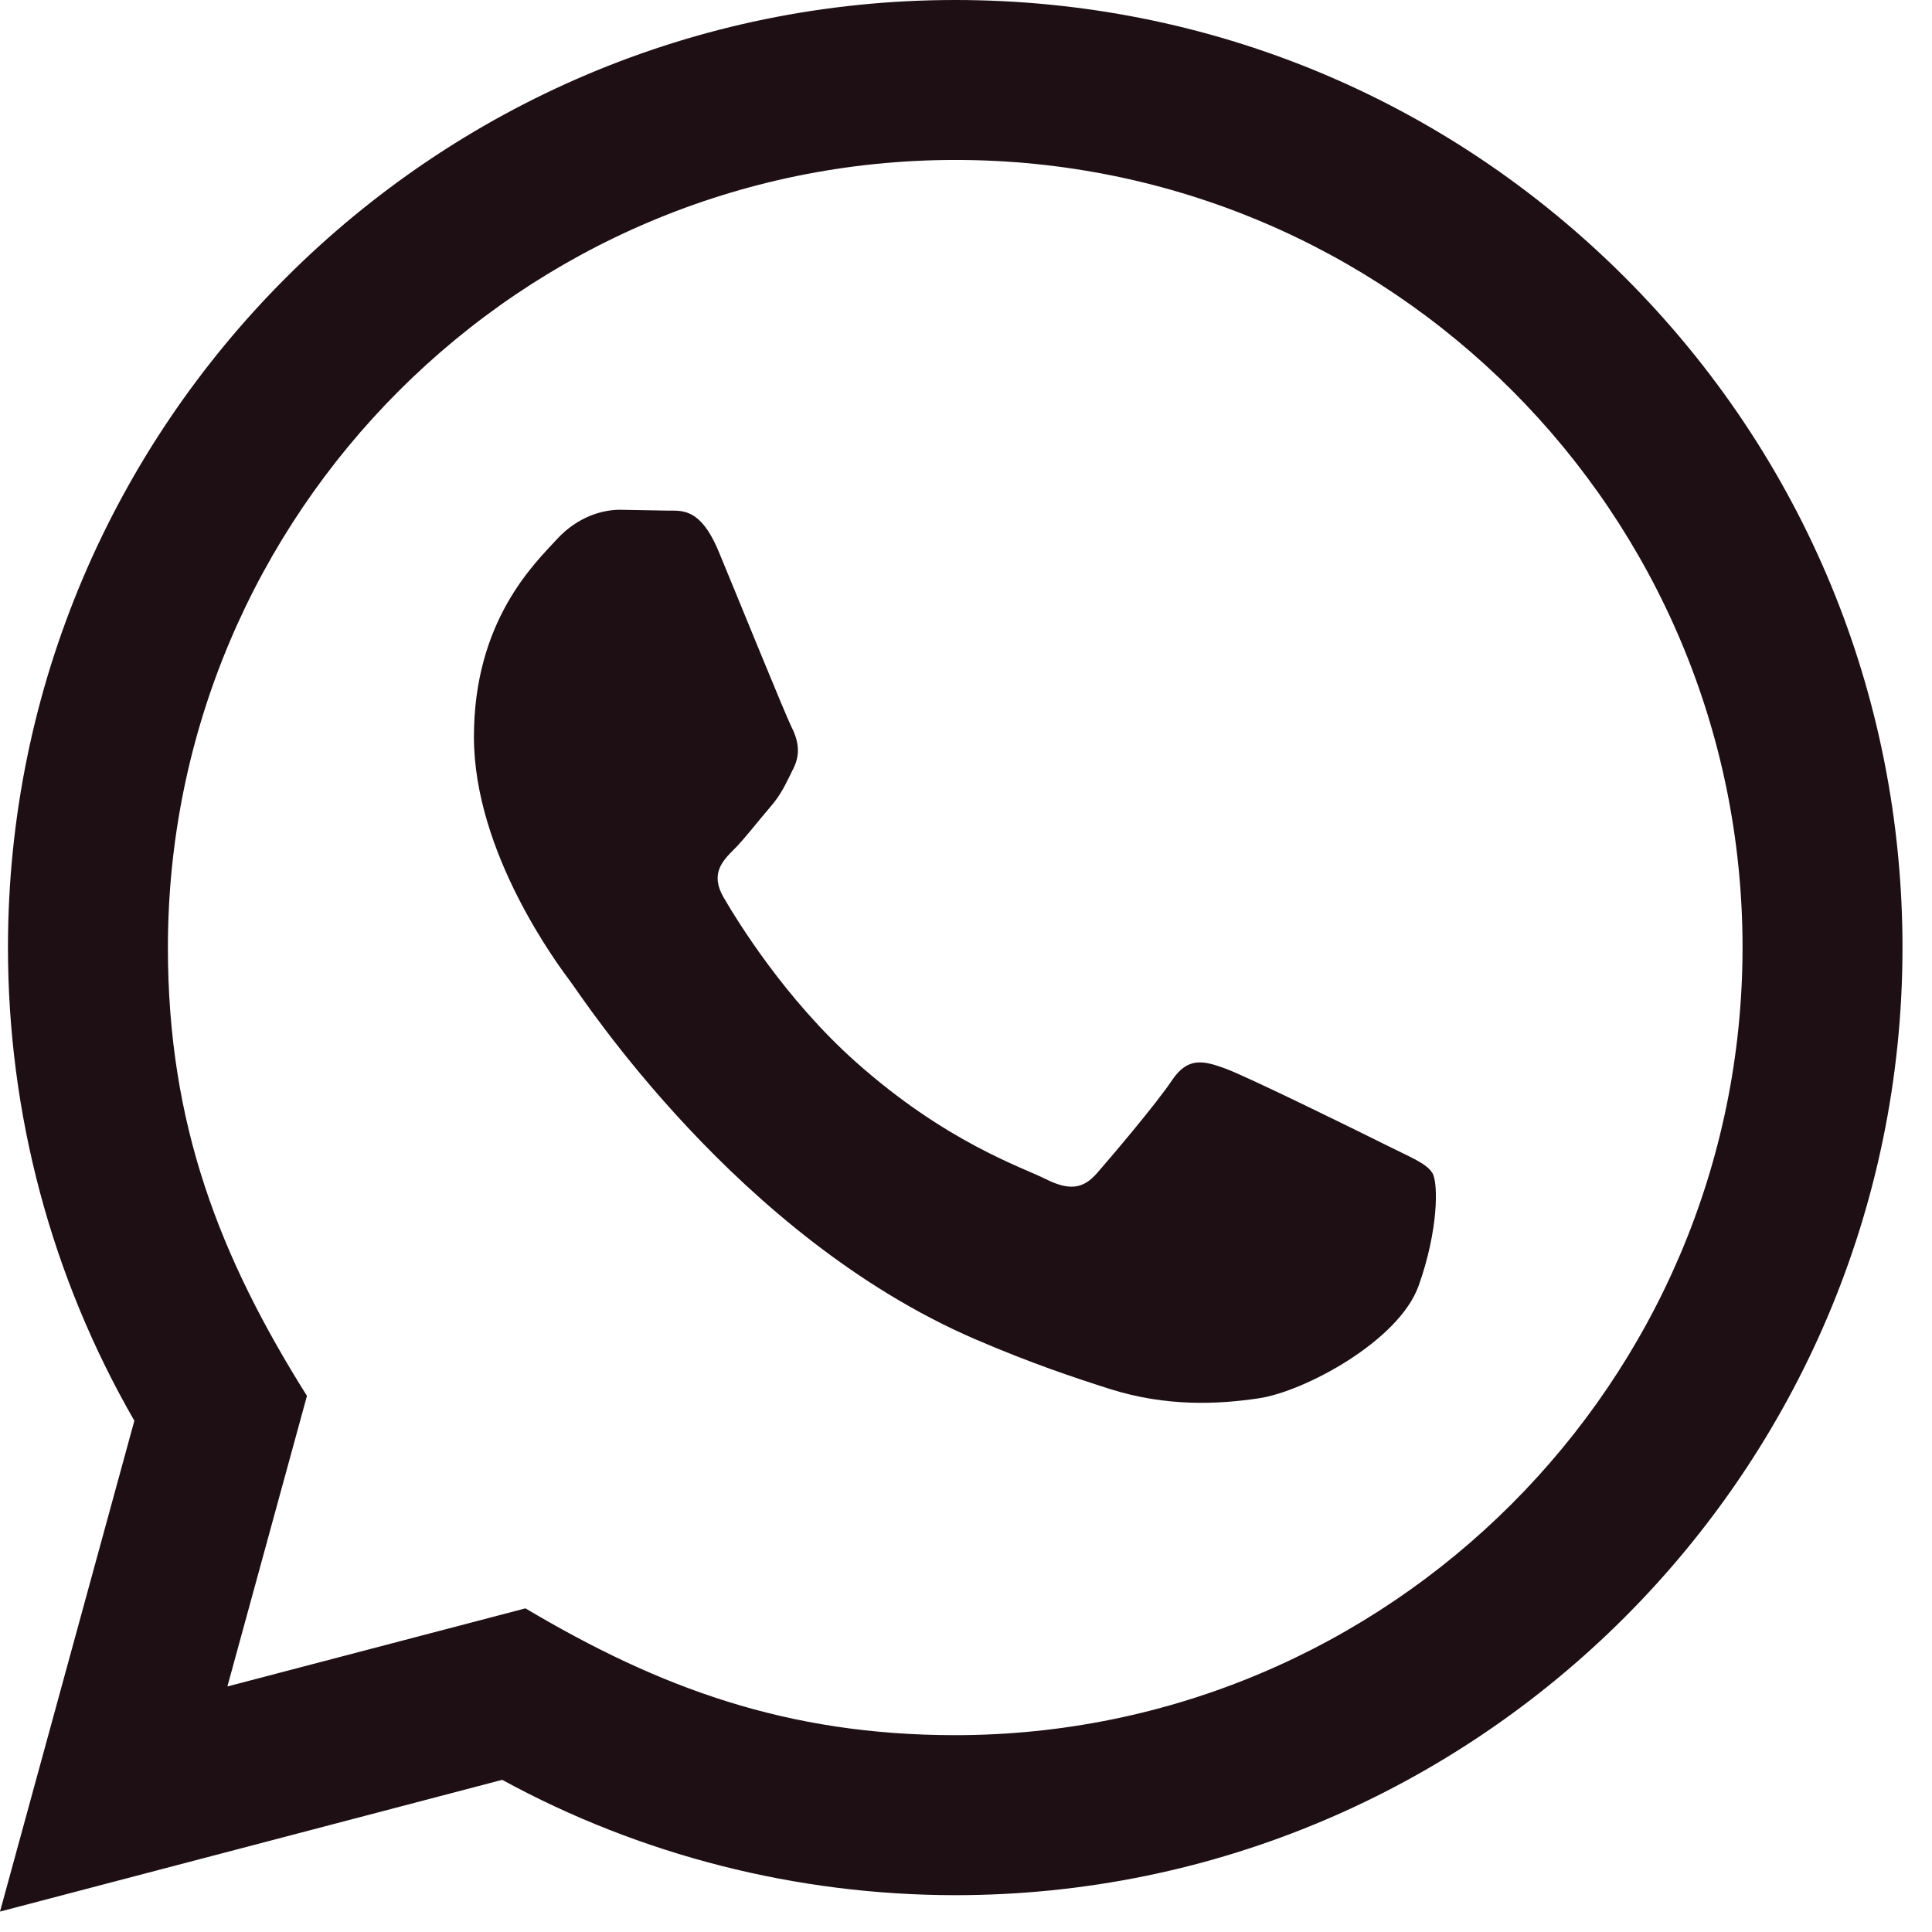
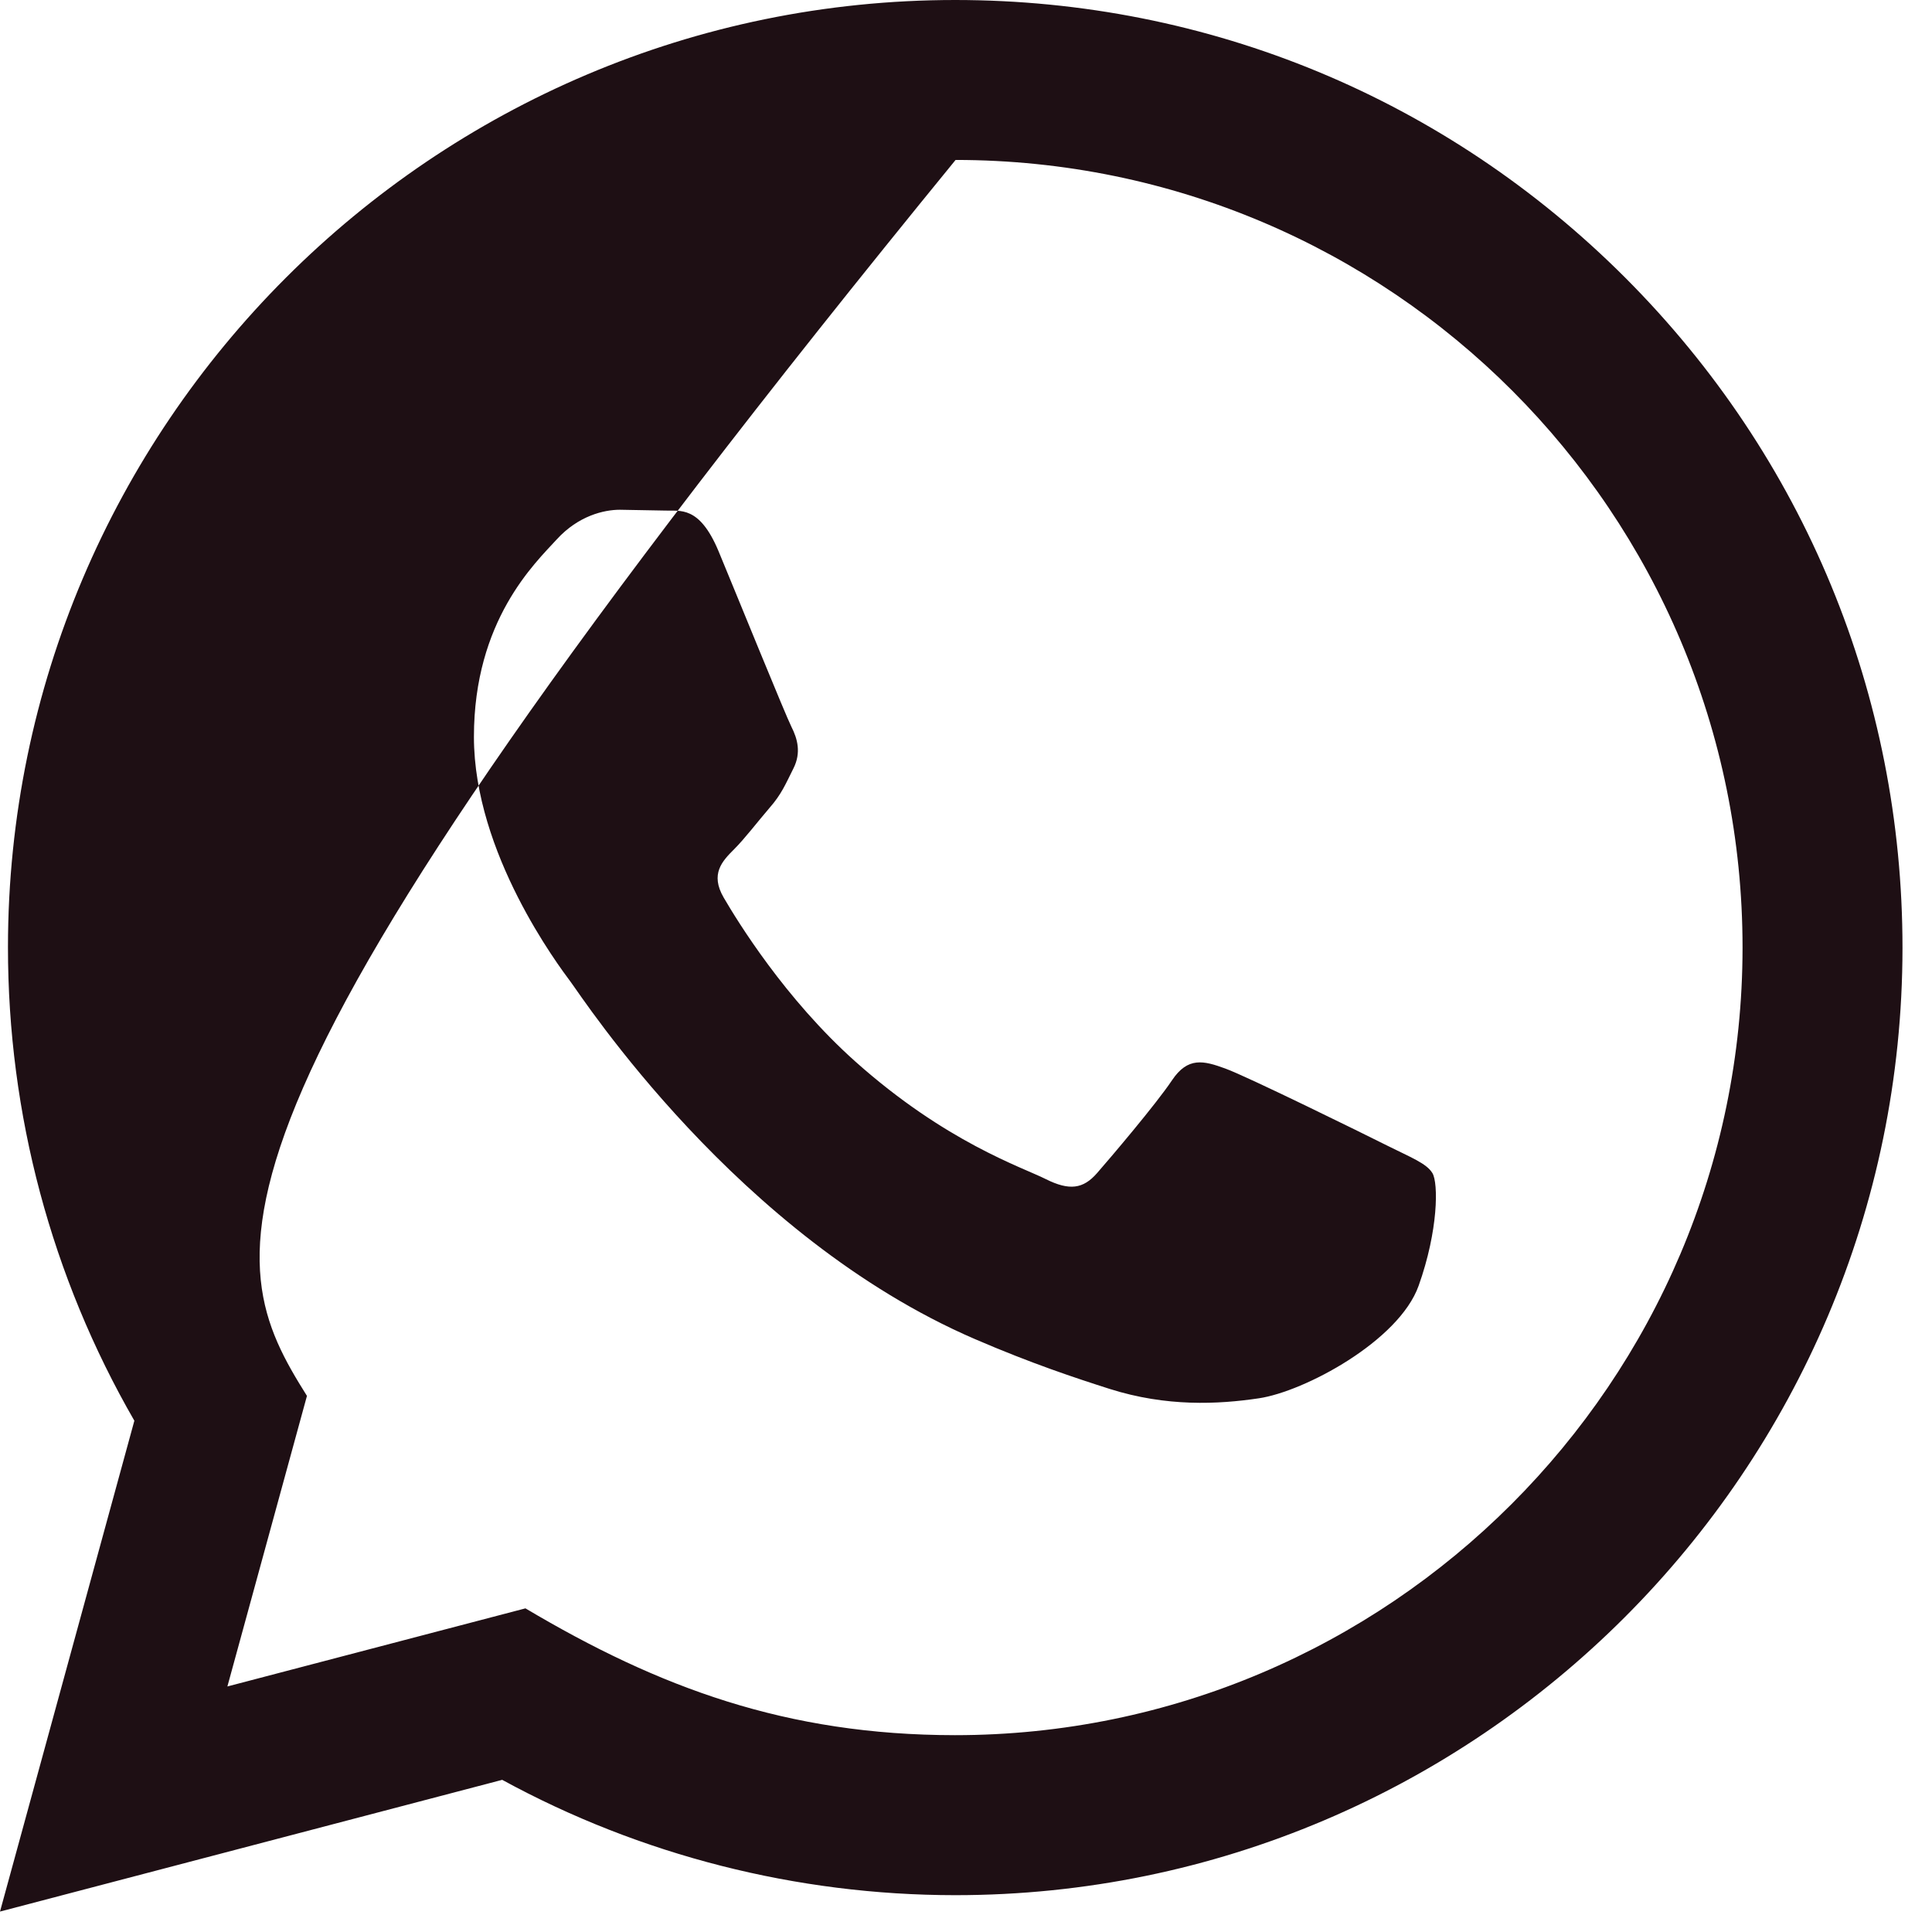
<svg xmlns="http://www.w3.org/2000/svg" width="33" height="33" viewBox="0 0 33 33" fill="none">
-   <path d="M0 32.651L2.295 24.267C0.879 21.812 0.135 19.03 0.136 16.177C0.14 7.258 7.398 0 16.316 0C20.644 0.001 24.706 1.687 27.762 4.745C30.816 7.804 32.497 11.869 32.496 16.192C32.492 25.113 25.234 32.371 16.316 32.371C13.609 32.37 10.941 31.691 8.578 30.401L0 32.651ZM8.975 27.472C11.255 28.826 13.432 29.636 16.311 29.638C23.722 29.638 29.76 23.605 29.764 16.189C29.767 8.759 23.758 2.735 16.322 2.732C8.904 2.732 2.871 8.764 2.868 16.179C2.866 19.206 3.754 21.472 5.243 23.843L3.884 28.806L8.975 27.472ZM24.467 20.038C24.366 19.87 24.096 19.769 23.691 19.566C23.287 19.363 21.299 18.385 20.928 18.251C20.558 18.116 20.289 18.048 20.018 18.453C19.748 18.857 18.973 19.769 18.738 20.038C18.502 20.308 18.266 20.342 17.861 20.139C17.457 19.936 16.154 19.51 14.61 18.132C13.409 17.06 12.597 15.736 12.361 15.331C12.126 14.927 12.337 14.708 12.538 14.507C12.72 14.326 12.942 14.034 13.145 13.798C13.35 13.564 13.417 13.395 13.553 13.124C13.688 12.855 13.621 12.618 13.519 12.416C13.417 12.214 12.609 10.224 12.273 9.414C11.944 8.627 11.61 8.733 11.363 8.721L10.587 8.707C10.318 8.707 9.88 8.808 9.51 9.213C9.14 9.618 8.095 10.595 8.095 12.586C8.095 14.576 9.544 16.498 9.745 16.768C9.948 17.037 12.595 21.121 16.651 22.872C17.615 23.288 18.369 23.537 18.955 23.724C19.924 24.031 20.805 23.988 21.502 23.884C22.279 23.769 23.894 22.906 24.231 21.962C24.569 21.016 24.569 20.207 24.467 20.038Z" fill="#1E0F14" />
+   <path d="M0 32.651L2.295 24.267C0.879 21.812 0.135 19.03 0.136 16.177C0.14 7.258 7.398 0 16.316 0C20.644 0.001 24.706 1.687 27.762 4.745C30.816 7.804 32.497 11.869 32.496 16.192C32.492 25.113 25.234 32.371 16.316 32.371C13.609 32.37 10.941 31.691 8.578 30.401L0 32.651ZM8.975 27.472C11.255 28.826 13.432 29.636 16.311 29.638C23.722 29.638 29.76 23.605 29.764 16.189C29.767 8.759 23.758 2.735 16.322 2.732C2.866 19.206 3.754 21.472 5.243 23.843L3.884 28.806L8.975 27.472ZM24.467 20.038C24.366 19.87 24.096 19.769 23.691 19.566C23.287 19.363 21.299 18.385 20.928 18.251C20.558 18.116 20.289 18.048 20.018 18.453C19.748 18.857 18.973 19.769 18.738 20.038C18.502 20.308 18.266 20.342 17.861 20.139C17.457 19.936 16.154 19.51 14.61 18.132C13.409 17.06 12.597 15.736 12.361 15.331C12.126 14.927 12.337 14.708 12.538 14.507C12.72 14.326 12.942 14.034 13.145 13.798C13.35 13.564 13.417 13.395 13.553 13.124C13.688 12.855 13.621 12.618 13.519 12.416C13.417 12.214 12.609 10.224 12.273 9.414C11.944 8.627 11.61 8.733 11.363 8.721L10.587 8.707C10.318 8.707 9.88 8.808 9.51 9.213C9.14 9.618 8.095 10.595 8.095 12.586C8.095 14.576 9.544 16.498 9.745 16.768C9.948 17.037 12.595 21.121 16.651 22.872C17.615 23.288 18.369 23.537 18.955 23.724C19.924 24.031 20.805 23.988 21.502 23.884C22.279 23.769 23.894 22.906 24.231 21.962C24.569 21.016 24.569 20.207 24.467 20.038Z" fill="#1E0F14" />
</svg>